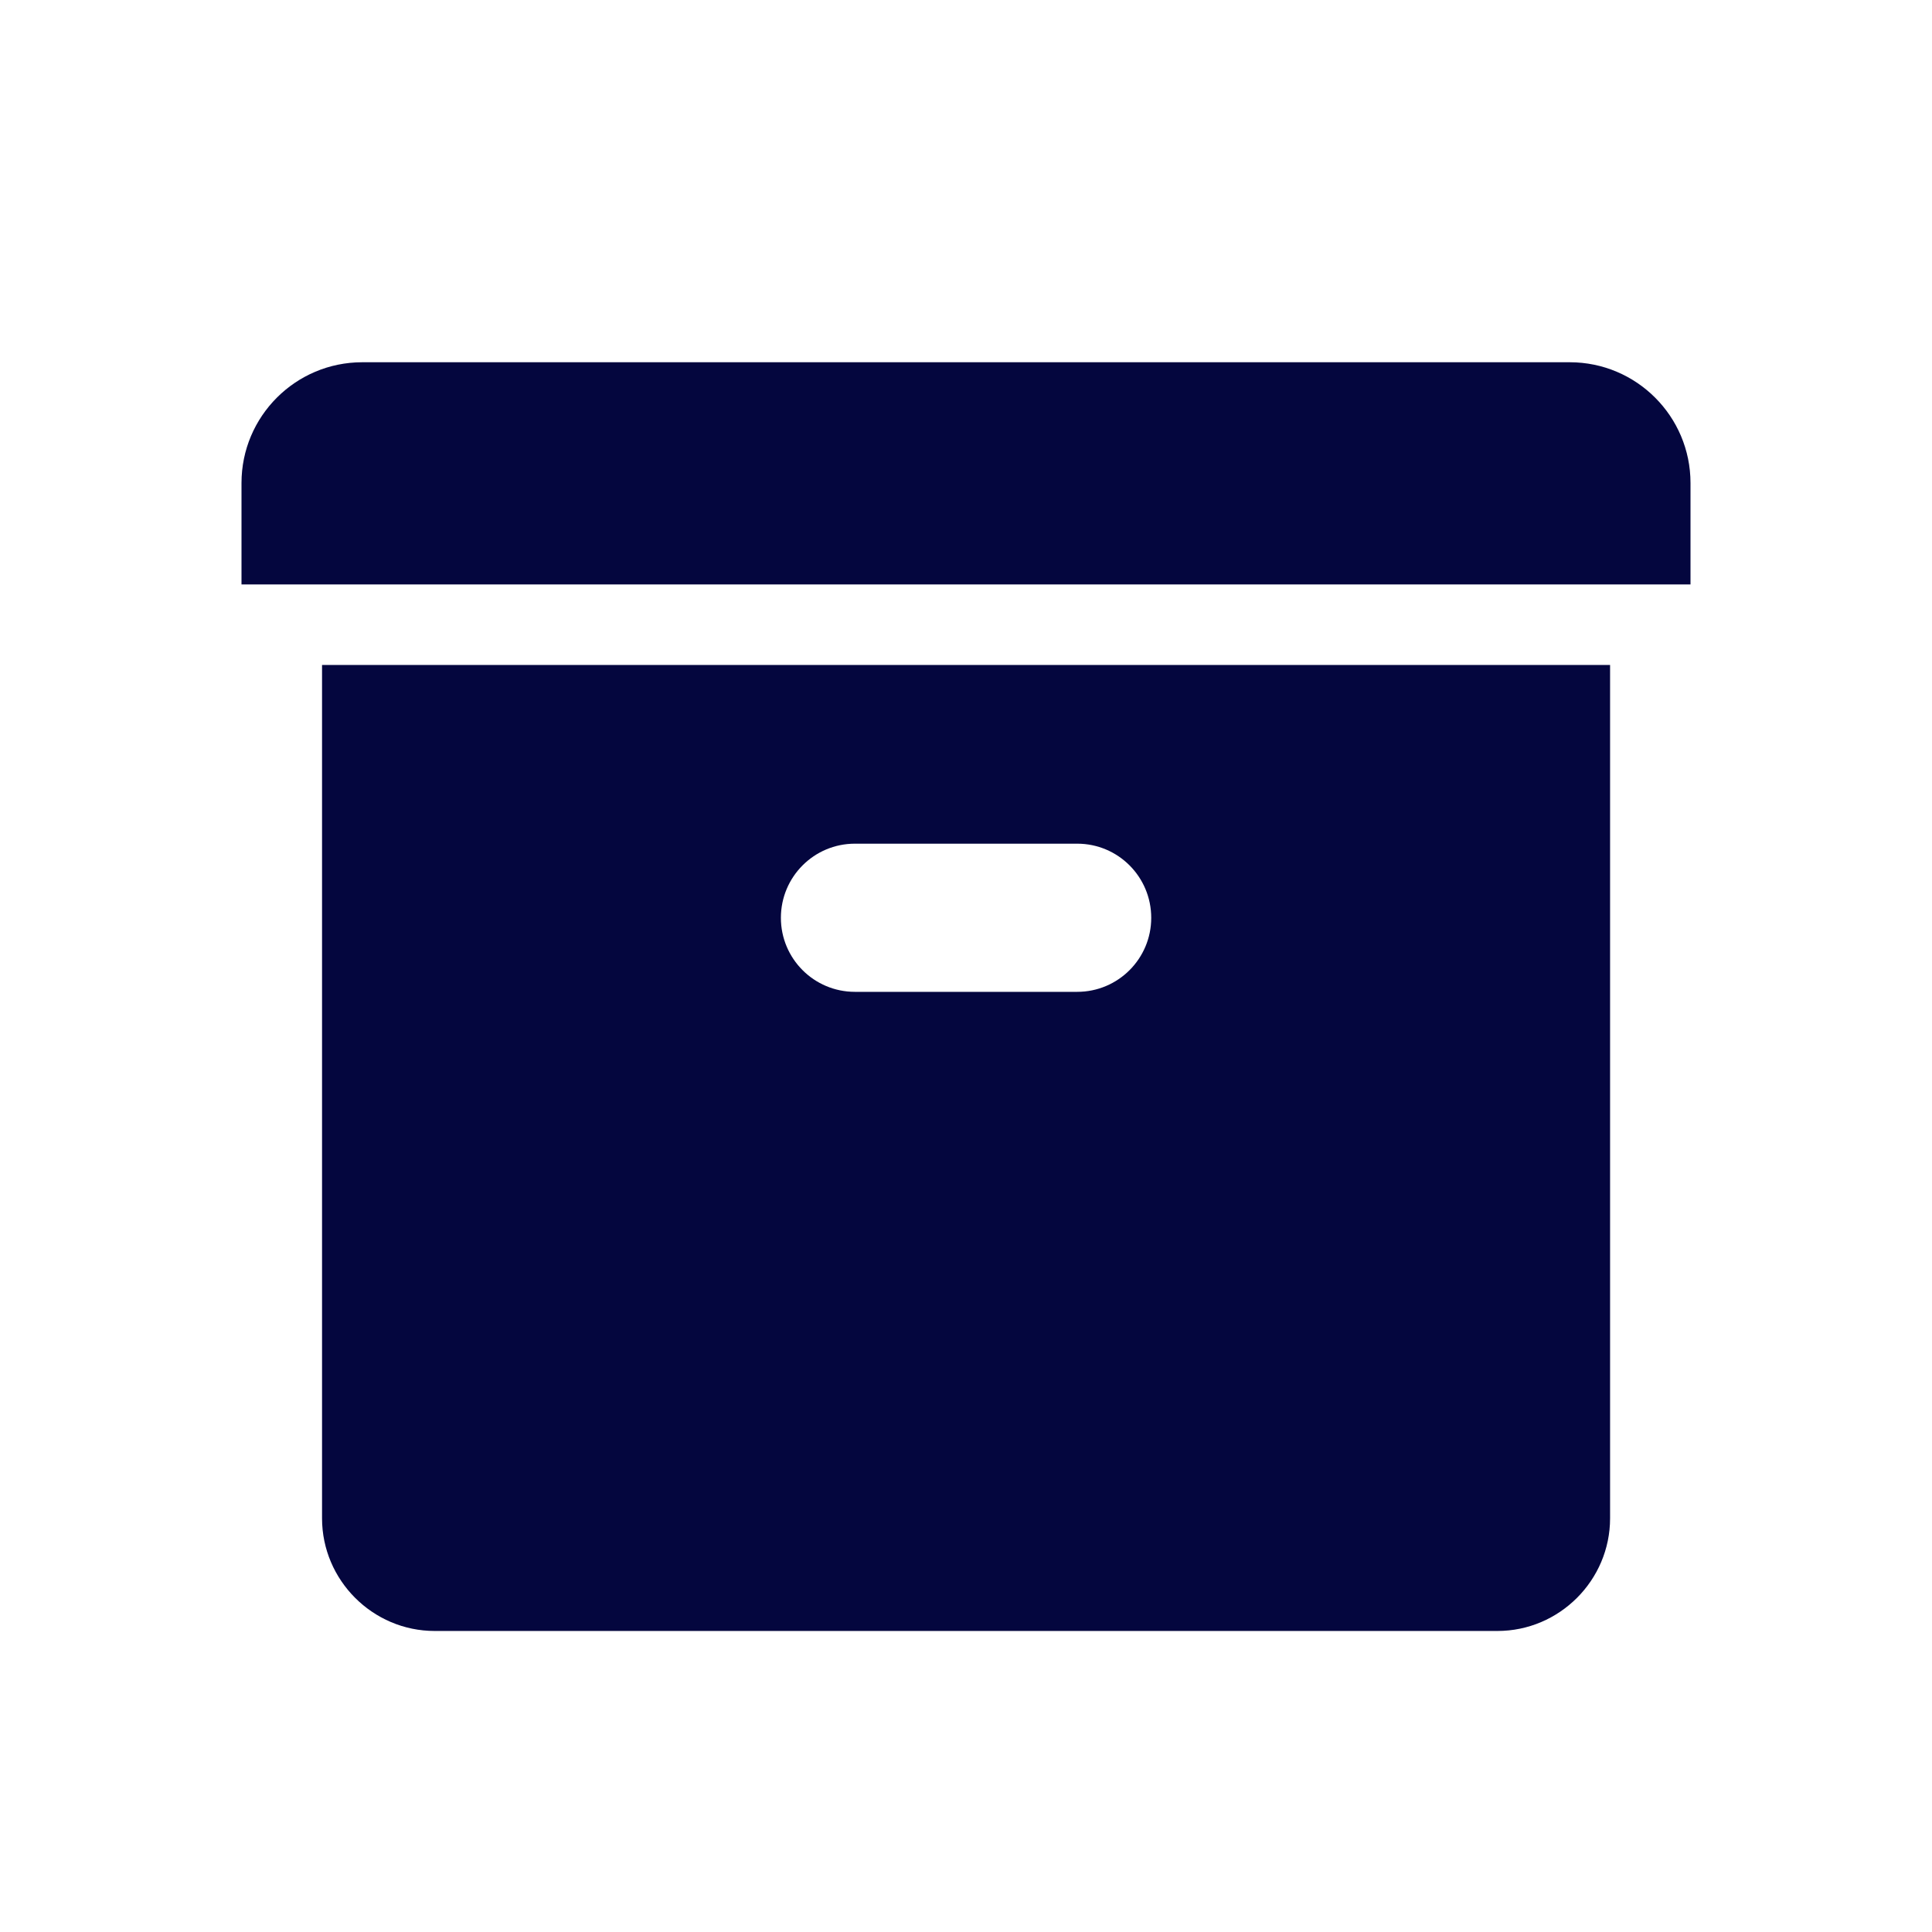
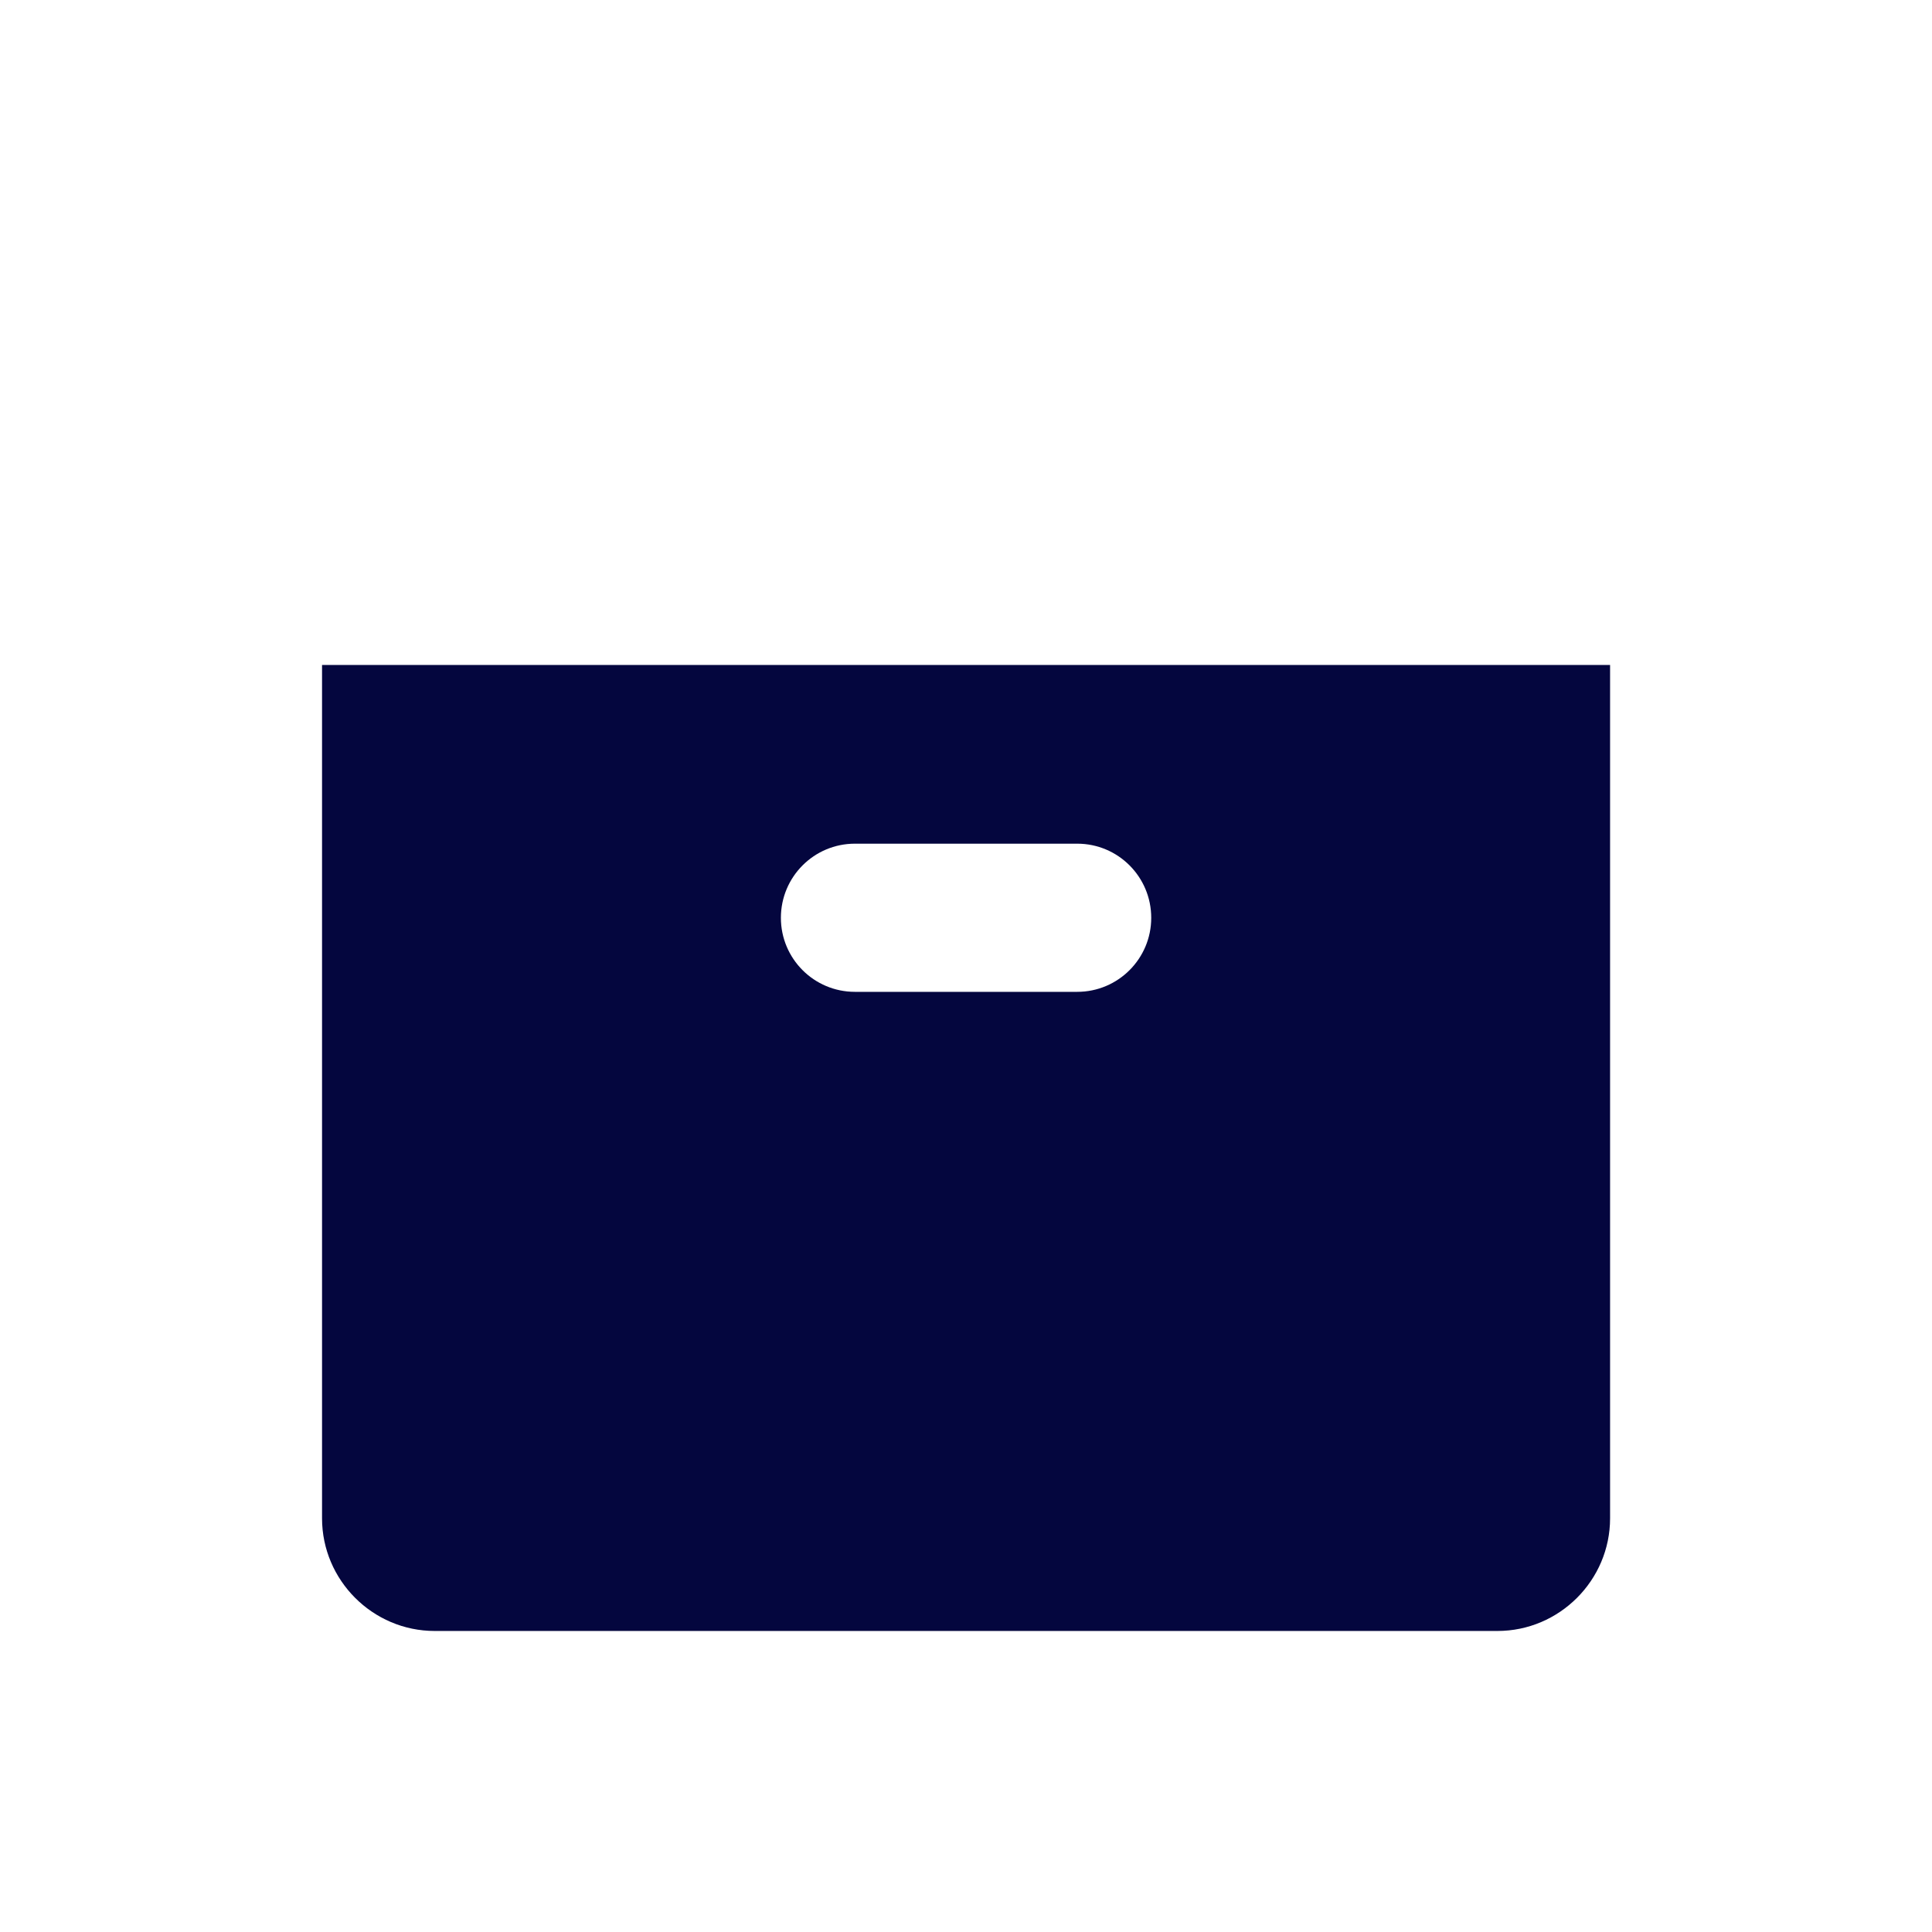
<svg xmlns="http://www.w3.org/2000/svg" width="16" height="16" viewBox="0 0 16 16" fill="none">
-   <path d="M13 3H3C2.448 3 2 3.448 2 4V4.84H14V4C14 3.448 13.552 3 13 3Z" fill="#04063E" />
  <path d="M2.667 5.507V12.574C2.667 13.087 3.087 13.507 3.6 13.507H12.401C12.914 13.507 13.334 13.087 13.334 12.574V5.507H2.667ZM9.534 7.601C9.534 7.939 9.26 8.214 8.921 8.214H7.08C6.741 8.214 6.467 7.939 6.467 7.601C6.467 7.262 6.741 6.987 7.08 6.987H8.921C9.26 6.987 9.534 7.262 9.534 7.601Z" fill="#04063E" />
</svg>